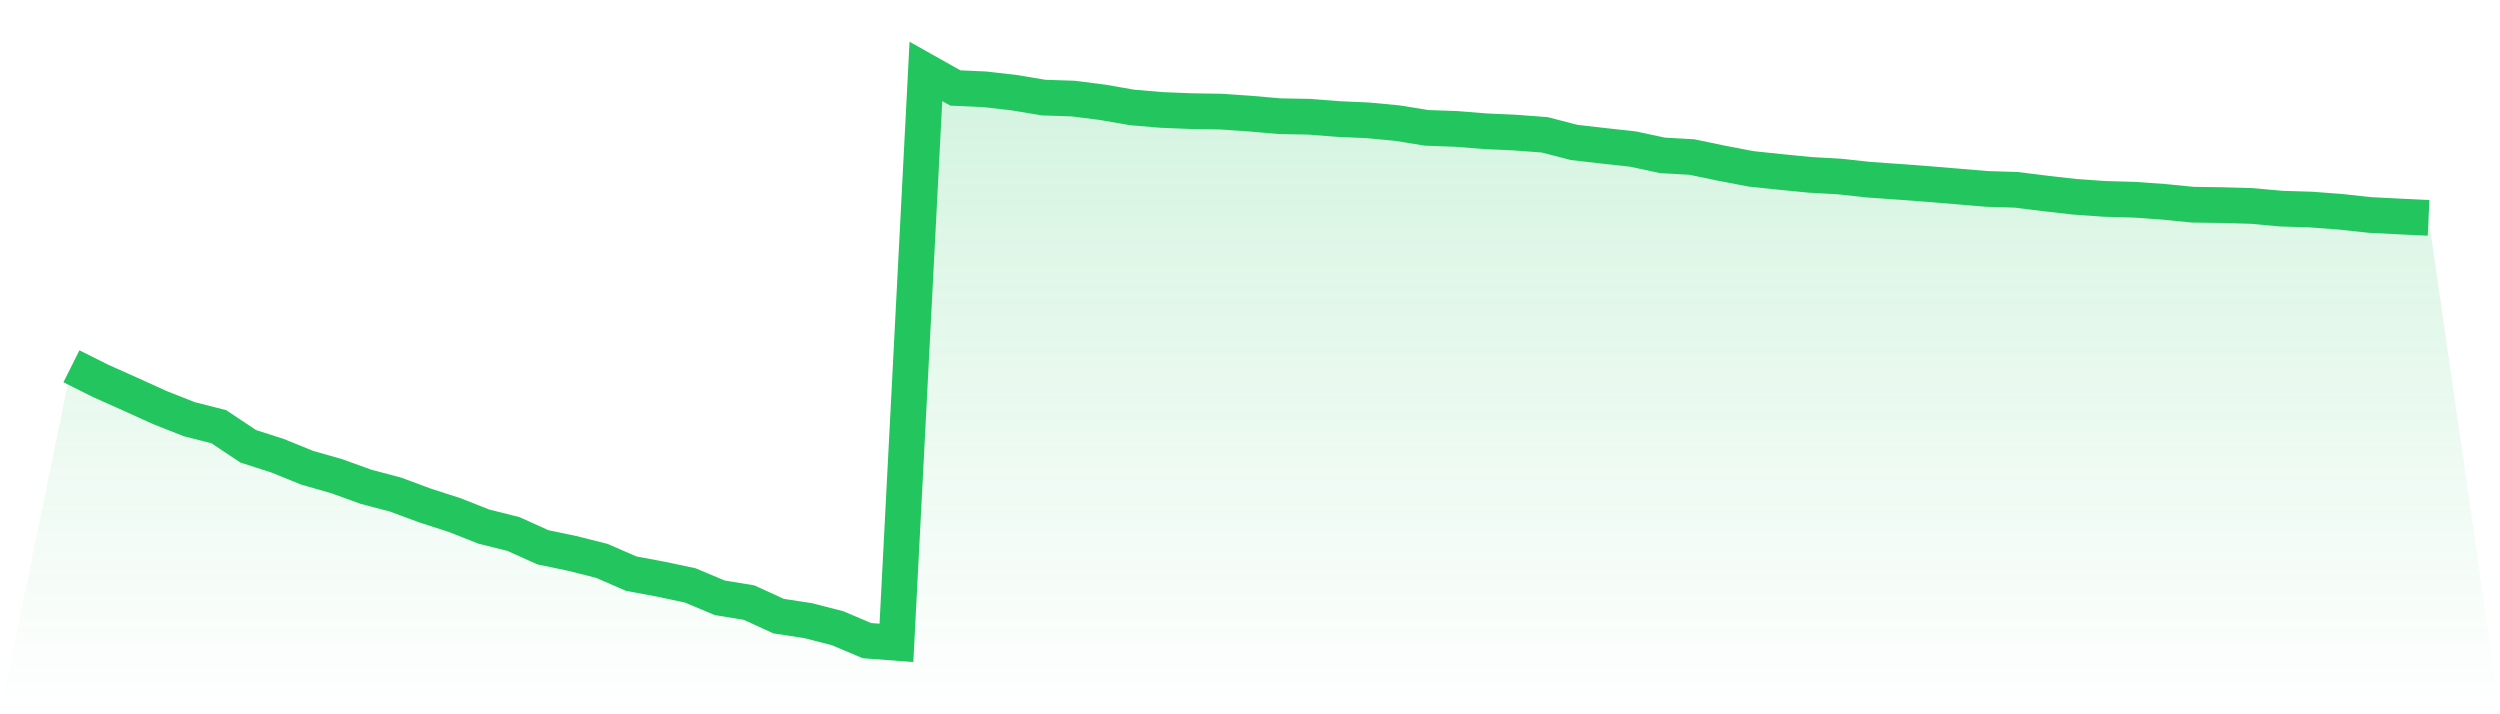
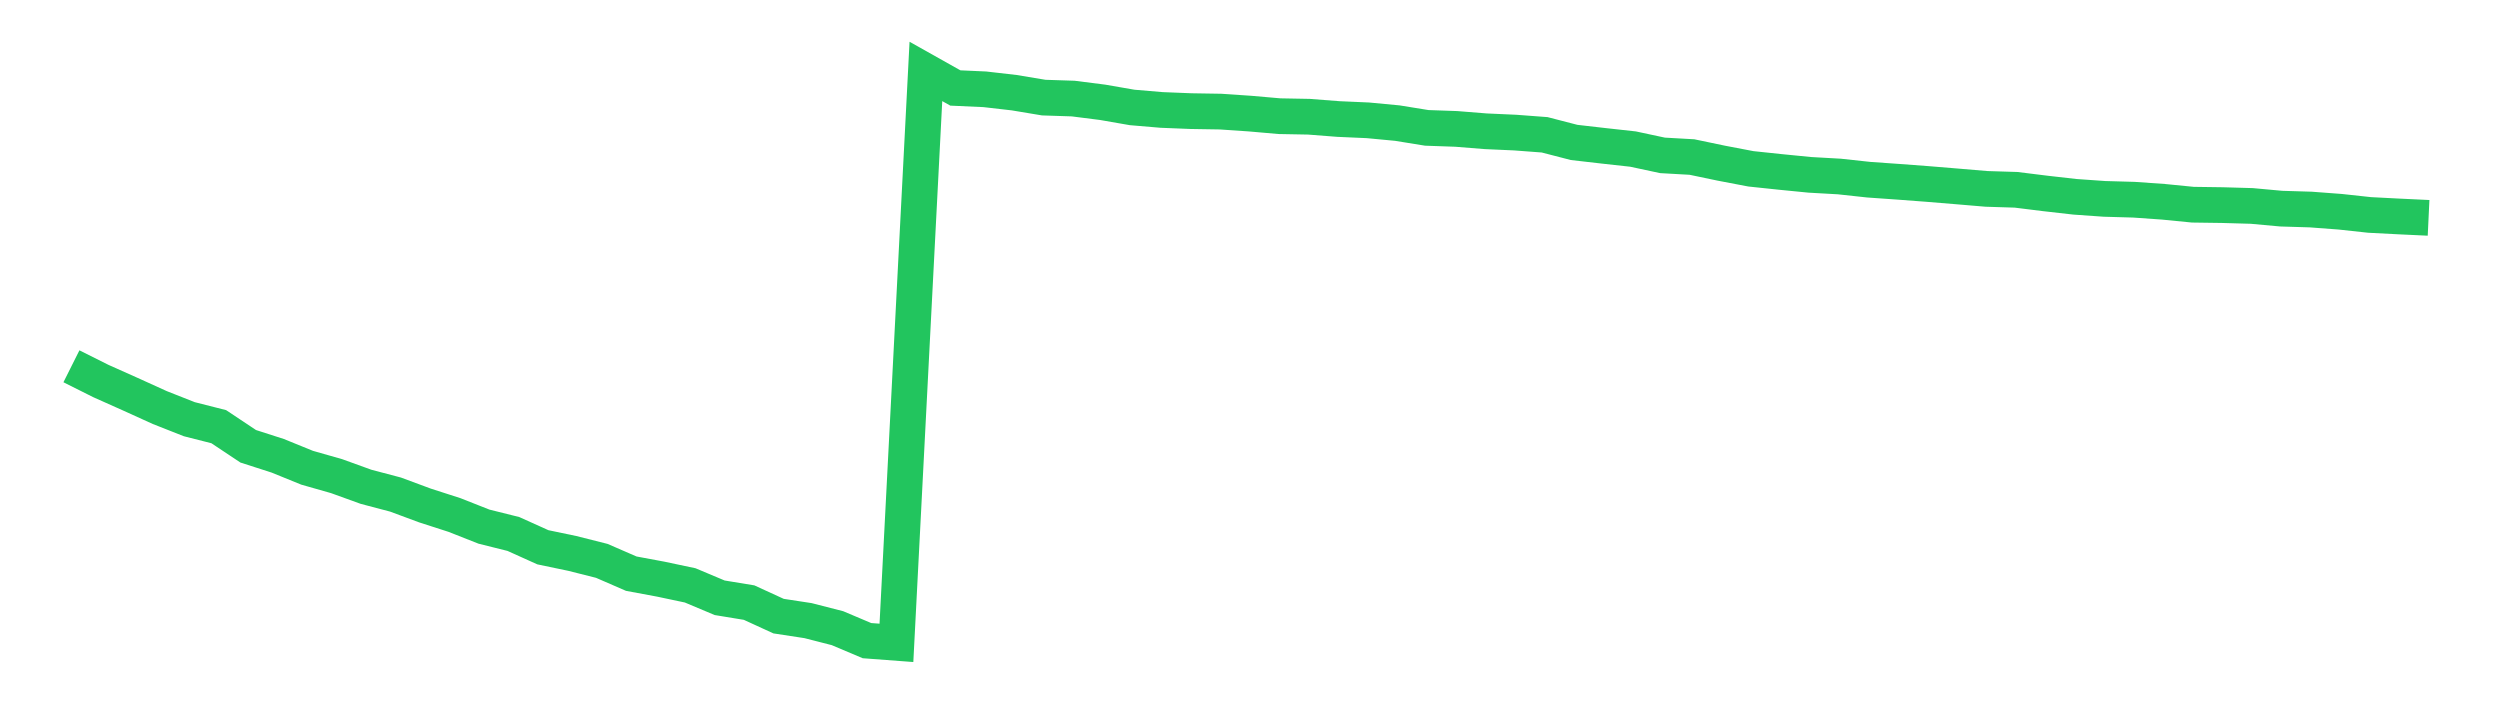
<svg xmlns="http://www.w3.org/2000/svg" viewBox="0 0 140 40">
  <defs>
    <linearGradient id="gradient" x1="0" x2="0" y1="0" y2="1">
      <stop offset="0%" stop-color="#22c55e" stop-opacity="0.2" />
      <stop offset="100%" stop-color="#22c55e" stop-opacity="0" />
    </linearGradient>
  </defs>
-   <path d="M4,20.512 L4,20.512 L5.65,21.338 L7.3,22.075 L8.95,22.824 L10.6,23.475 L12.25,23.894 L13.9,24.992 L15.55,25.523 L17.2,26.194 L18.85,26.664 L20.5,27.261 L22.15,27.696 L23.8,28.308 L25.45,28.84 L27.1,29.491 L28.75,29.903 L30.4,30.647 L32.05,30.992 L33.7,31.408 L35.35,32.125 L37,32.432 L38.65,32.781 L40.3,33.475 L41.95,33.746 L43.6,34.503 L45.25,34.755 L46.9,35.178 L48.55,35.876 L50.2,36 L51.85,4 L53.5,4.927 L55.15,5.001 L56.8,5.191 L58.45,5.466 L60.1,5.52 L61.75,5.73 L63.4,6.017 L65.05,6.157 L66.7,6.223 L68.35,6.25 L70,6.362 L71.65,6.506 L73.3,6.537 L74.95,6.665 L76.6,6.738 L78.25,6.894 L79.9,7.161 L81.55,7.219 L83.2,7.351 L84.85,7.425 L86.5,7.549 L88.15,7.976 L89.8,8.166 L91.45,8.348 L93.1,8.701 L94.75,8.794 L96.4,9.139 L98.05,9.454 L99.7,9.628 L101.35,9.791 L103,9.884 L104.65,10.063 L106.3,10.179 L107.95,10.303 L109.6,10.439 L111.25,10.578 L112.9,10.629 L114.55,10.834 L116.2,11.021 L117.85,11.137 L119.5,11.184 L121.15,11.3 L122.8,11.463 L124.45,11.486 L126.1,11.533 L127.75,11.684 L129.4,11.734 L131.05,11.858 L132.7,12.037 L134.35,12.122 L136,12.2 L140,40 L0,40 z" fill="url(#gradient)" />
  <path d="M4,20.512 L4,20.512 L5.65,21.338 L7.3,22.075 L8.95,22.824 L10.6,23.475 L12.25,23.894 L13.9,24.992 L15.55,25.523 L17.2,26.194 L18.85,26.664 L20.5,27.261 L22.15,27.696 L23.8,28.308 L25.45,28.84 L27.1,29.491 L28.75,29.903 L30.4,30.647 L32.05,30.992 L33.7,31.408 L35.35,32.125 L37,32.432 L38.65,32.781 L40.3,33.475 L41.95,33.746 L43.6,34.503 L45.25,34.755 L46.9,35.178 L48.55,35.876 L50.2,36 L51.85,4 L53.5,4.927 L55.15,5.001 L56.8,5.191 L58.45,5.466 L60.1,5.52 L61.75,5.73 L63.4,6.017 L65.05,6.157 L66.7,6.223 L68.35,6.25 L70,6.362 L71.65,6.506 L73.3,6.537 L74.95,6.665 L76.6,6.738 L78.25,6.894 L79.9,7.161 L81.55,7.219 L83.2,7.351 L84.85,7.425 L86.5,7.549 L88.15,7.976 L89.8,8.166 L91.45,8.348 L93.1,8.701 L94.75,8.794 L96.4,9.139 L98.05,9.454 L99.7,9.628 L101.35,9.791 L103,9.884 L104.65,10.063 L106.3,10.179 L107.95,10.303 L109.6,10.439 L111.25,10.578 L112.9,10.629 L114.55,10.834 L116.2,11.021 L117.85,11.137 L119.5,11.184 L121.15,11.3 L122.8,11.463 L124.45,11.486 L126.1,11.533 L127.75,11.684 L129.4,11.734 L131.05,11.858 L132.7,12.037 L134.35,12.122 L136,12.2" fill="none" stroke="#22c55e" stroke-width="2" />
</svg>